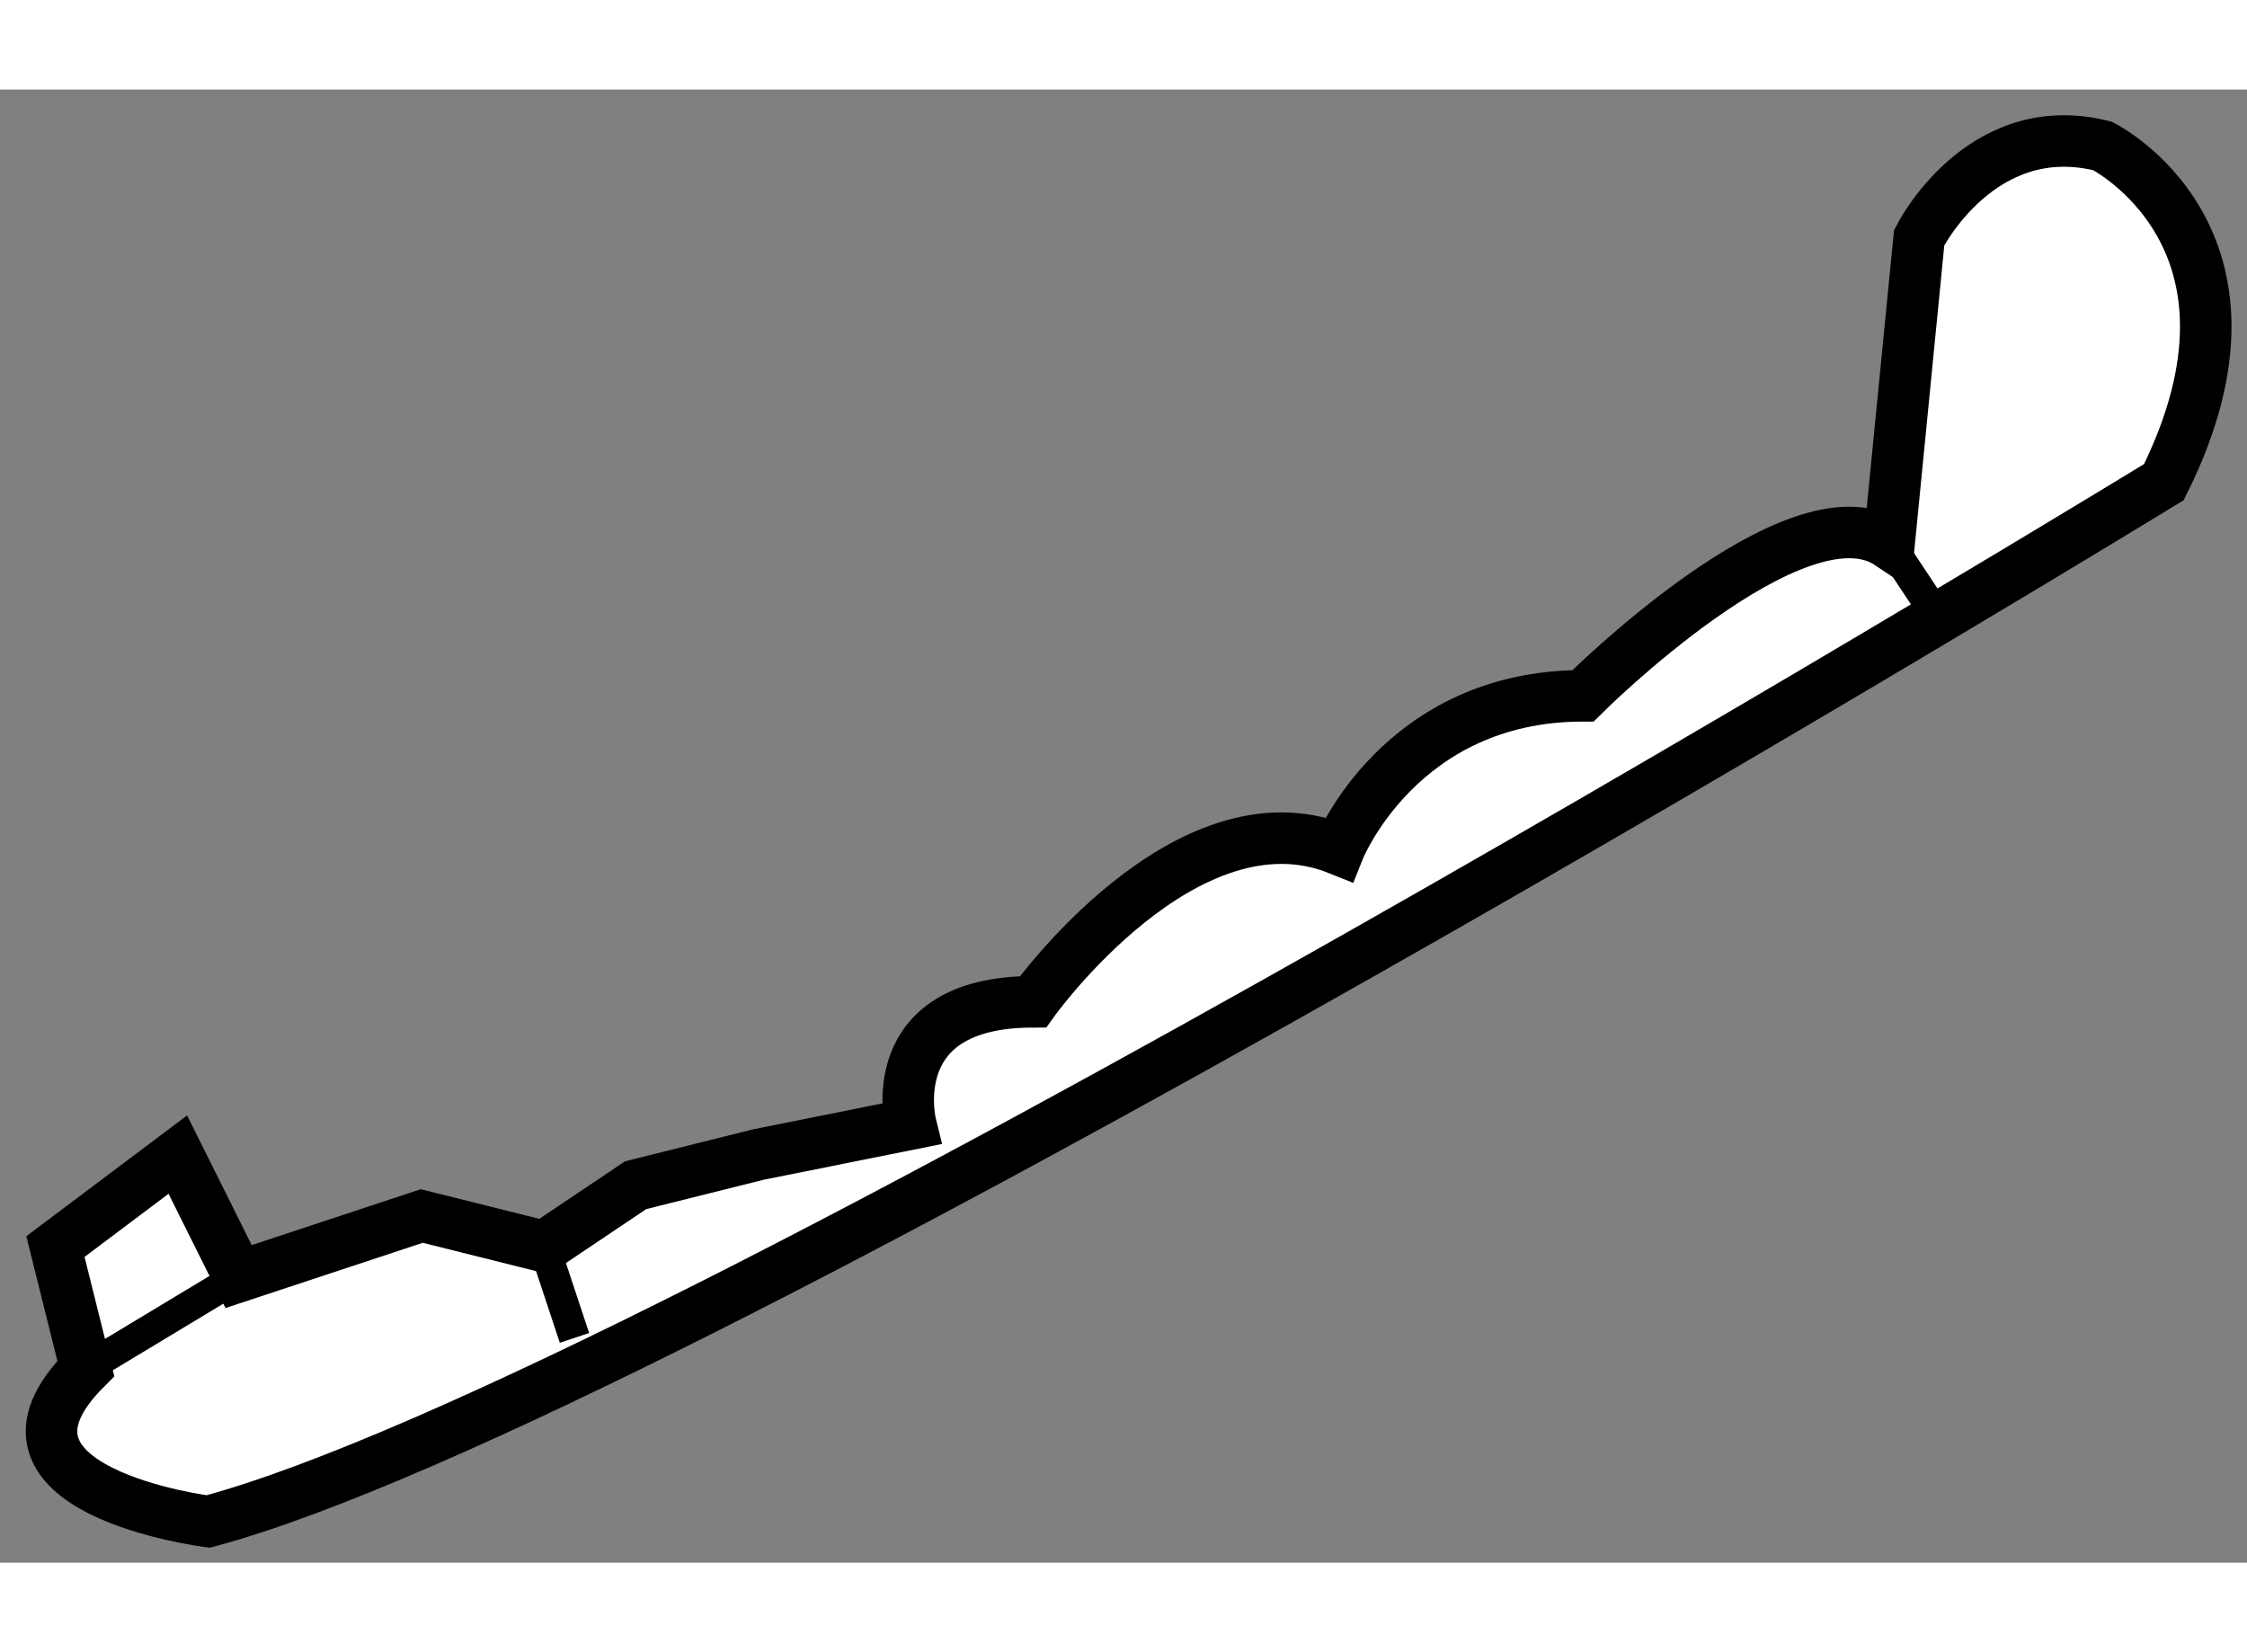
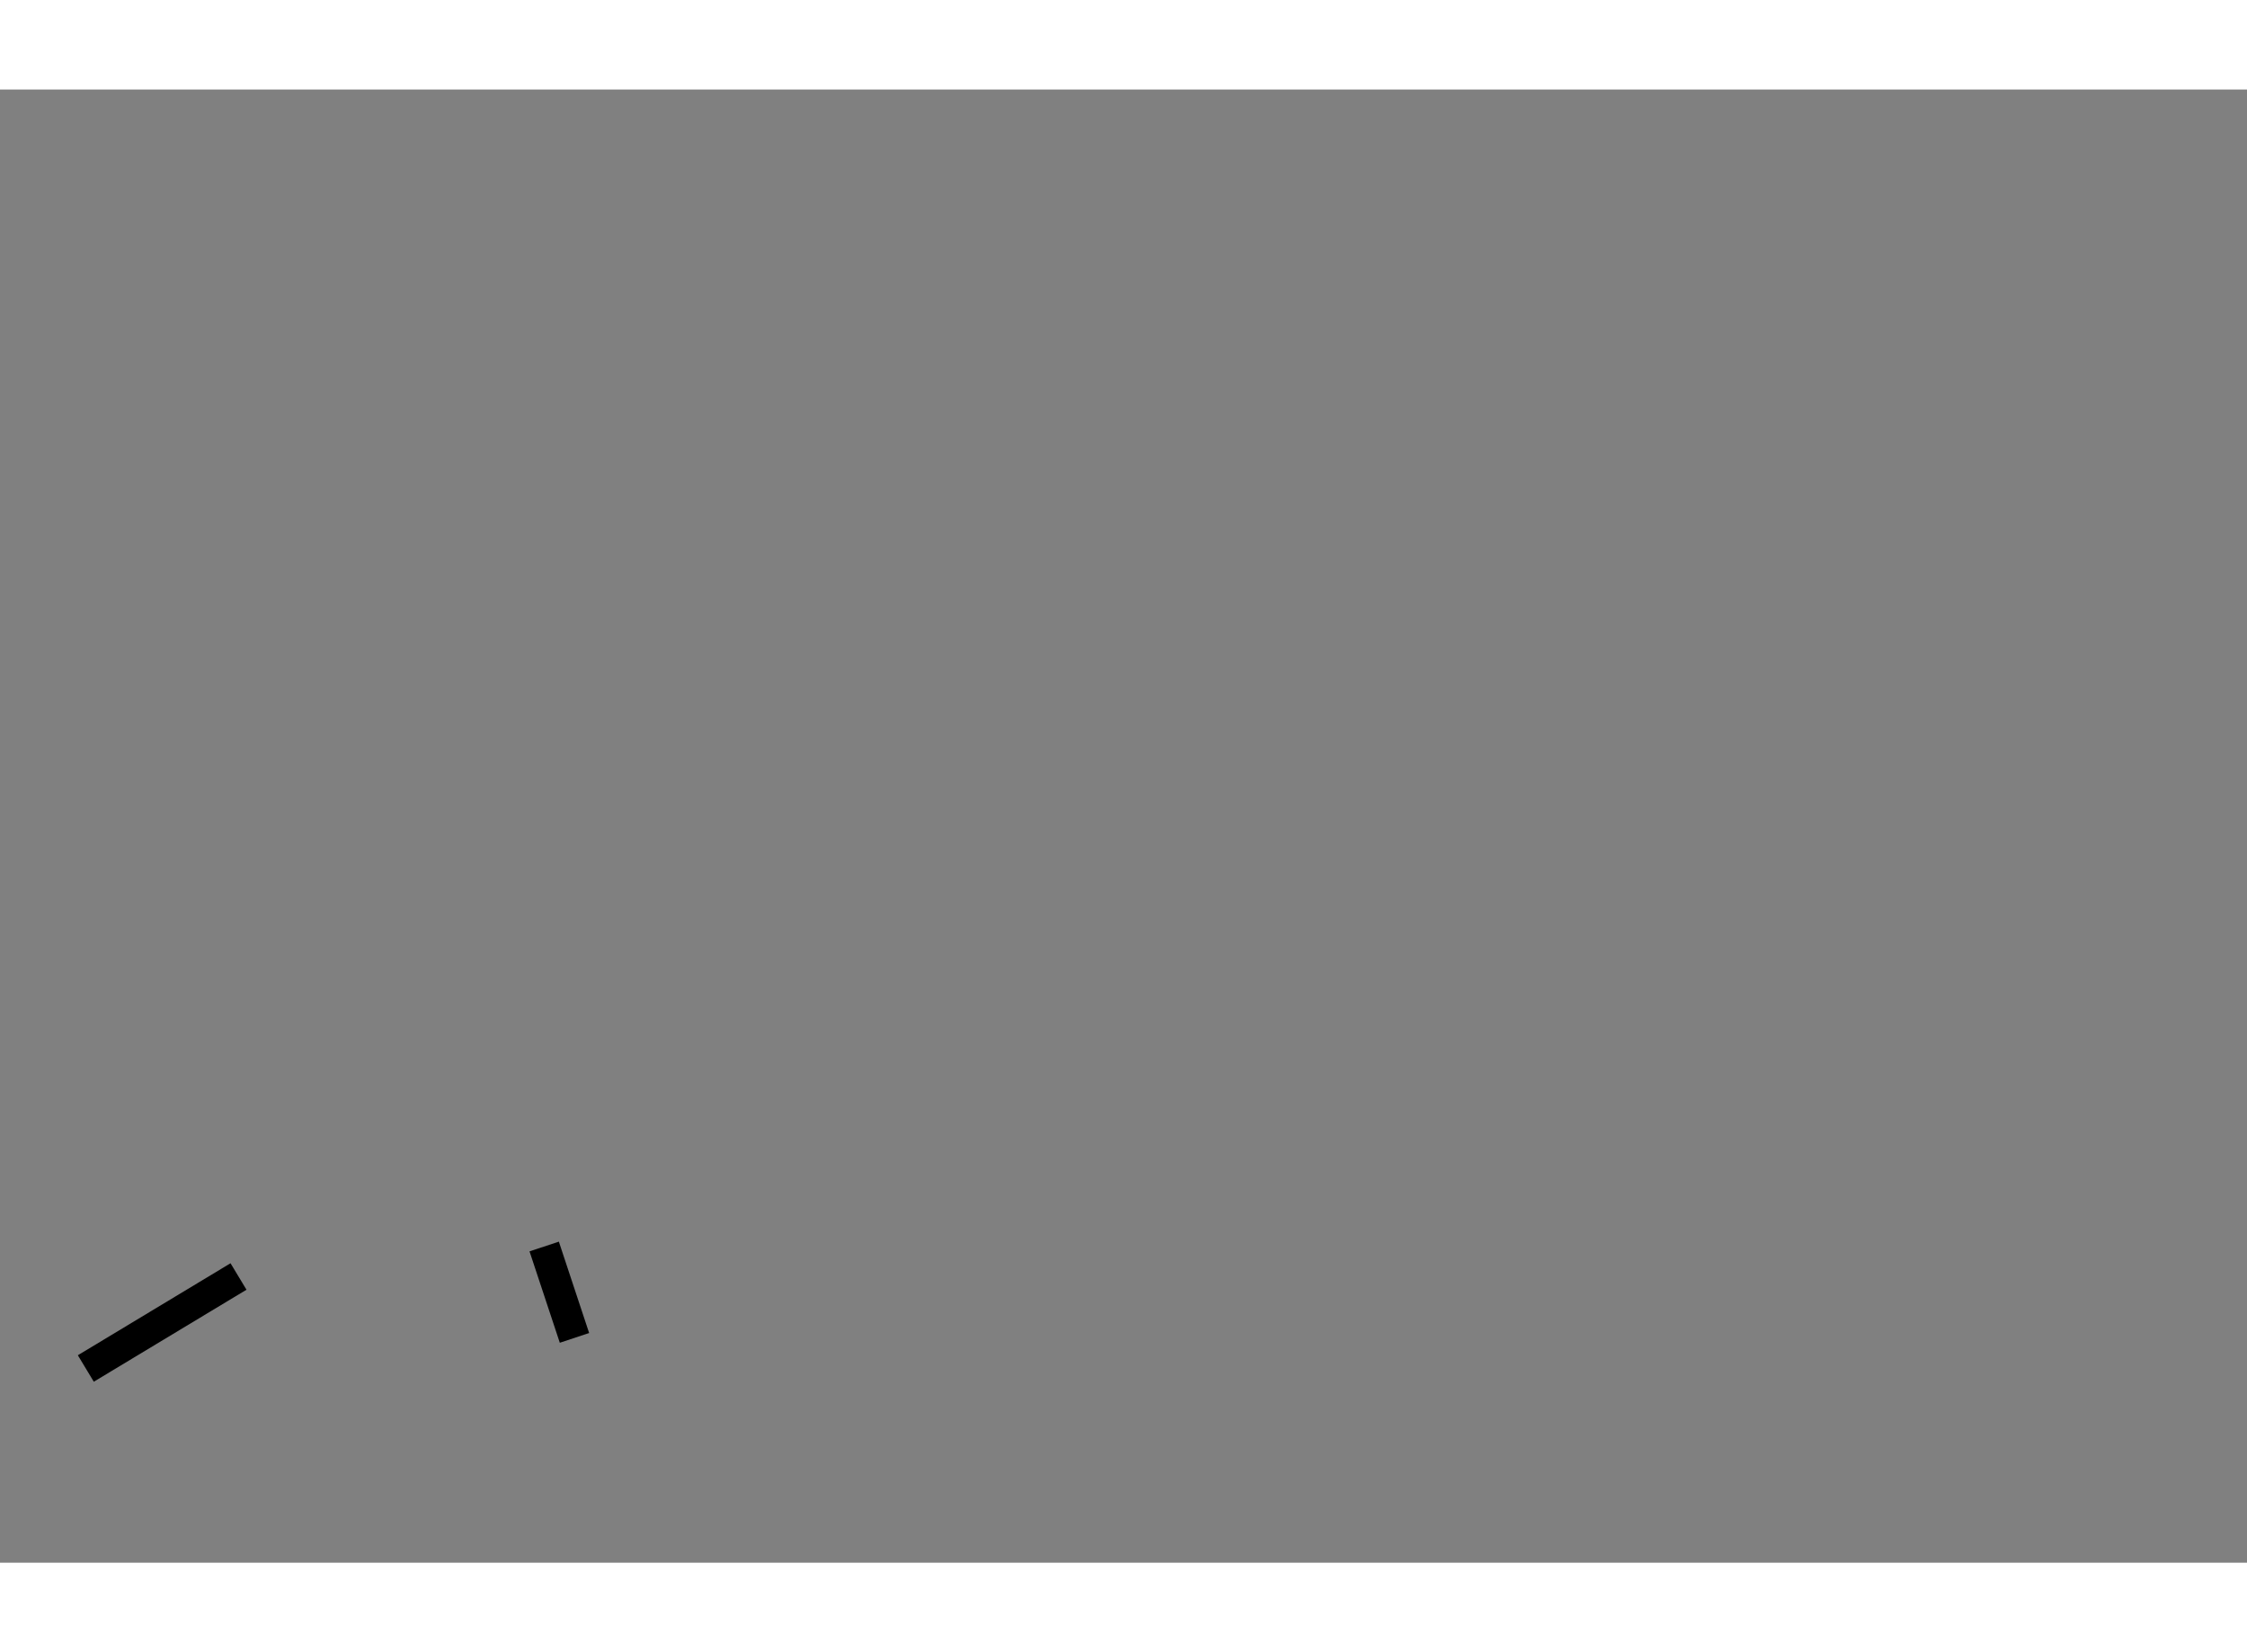
<svg xmlns="http://www.w3.org/2000/svg" version="1.1" x="0px" y="0px" width="244.8px" height="180px" viewBox="34.987 96.429 21.81 14.299" enable-background="new 0 0 244.8 180" xml:space="preserve">
  <rect x="34.987" y="96.429" width="21.81" height="14.299" fill="#808080" stroke="none" />
  <g>
-     <path fill="#FFFFFF" stroke="#000000" stroke-width="0.5" d="M35.82,108.843c-1.189,1.188,1.188,1.485,1.188,1.485     c4.445-1.189,18.982-10.088,18.982-10.088c1.184-2.373-0.595-3.263-0.595-3.263c-1.186-0.299-1.78,0.89-1.78,0.89l-0.292,2.969     c-0.897-0.596-2.971,1.478-2.971,1.478c-1.775,0-2.369,1.49-2.369,1.49c-1.486-0.599-2.969,1.48-2.969,1.48     c-1.481,0-1.188,1.186-1.188,1.186l-1.48,0.297l-1.189,0.297l-0.888,0.596l-1.188-0.297l-1.778,0.588l-0.59-1.184l-1.188,0.893     L35.82,108.843z" />
-     <line fill="none" stroke="#000000" stroke-width="0.3" x1="53.324" y1="100.836" x2="53.914" y2="101.726" />
    <line fill="none" stroke="#000000" stroke-width="0.3" x1="40.269" y1="107.659" x2="40.563" y2="108.546" />
    <line fill="none" stroke="#000000" stroke-width="0.3" x1="37.302" y1="107.95" x2="35.82" y2="108.843" />
  </g>
</svg>